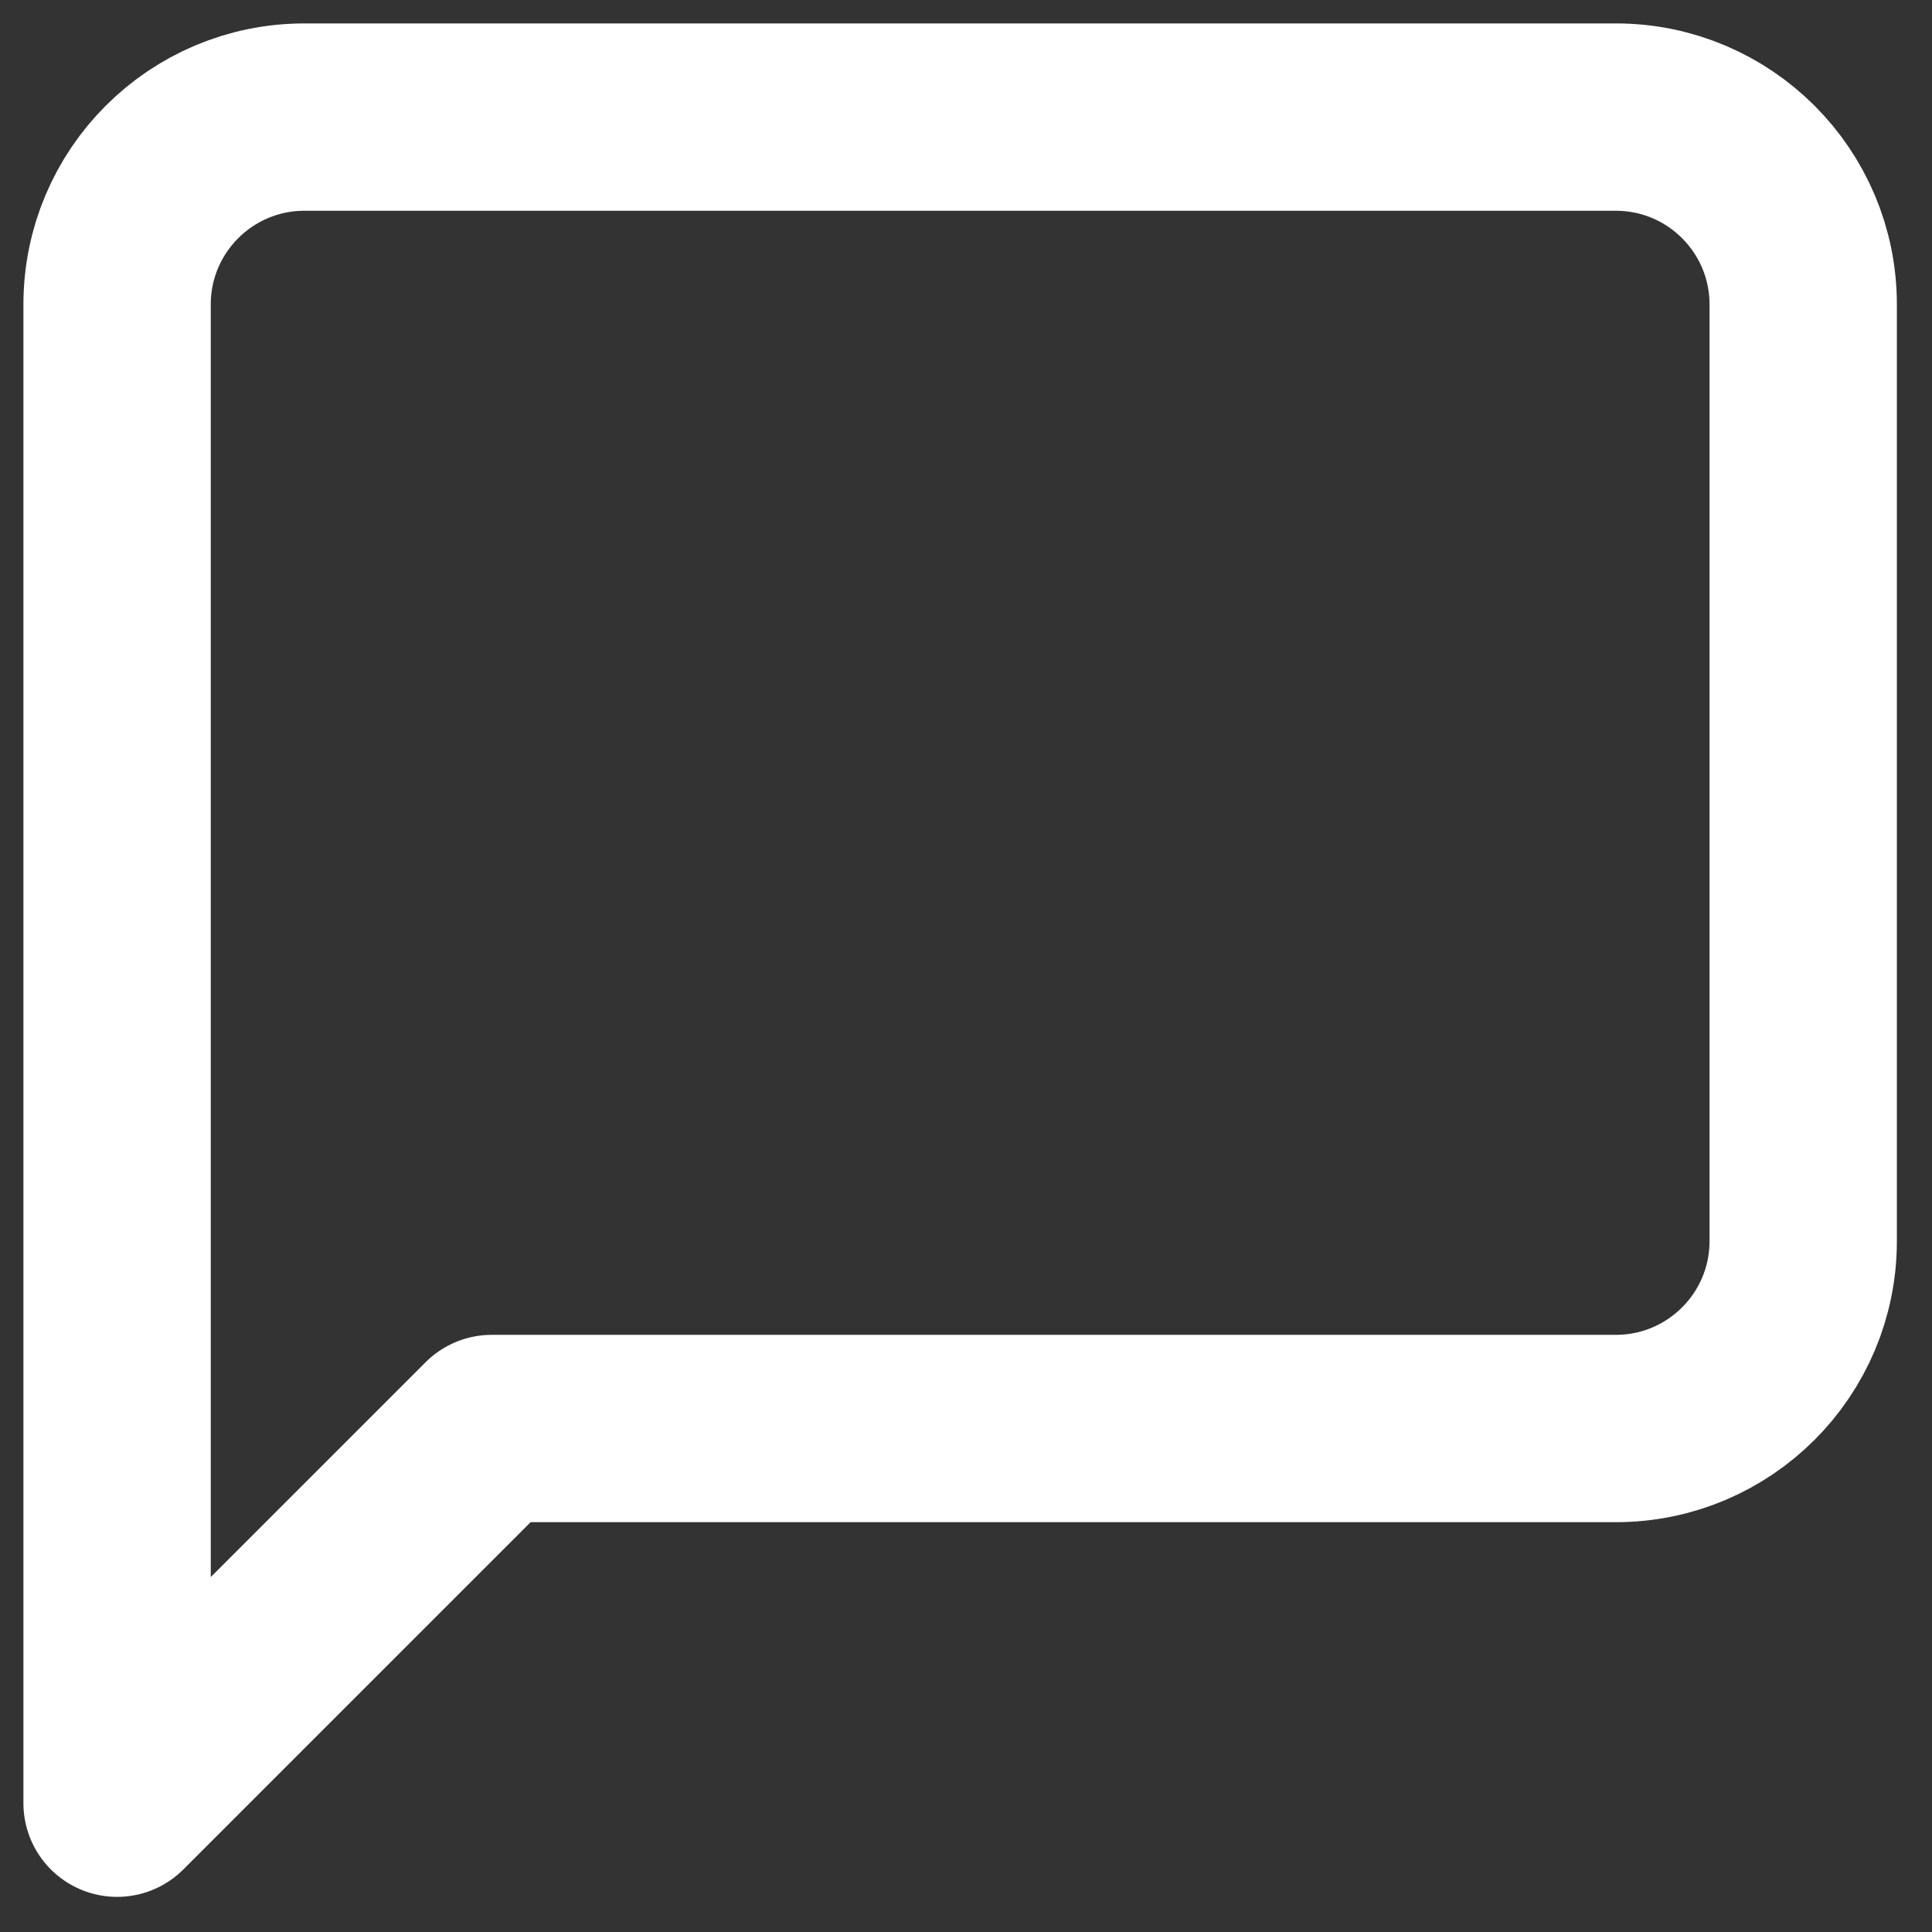
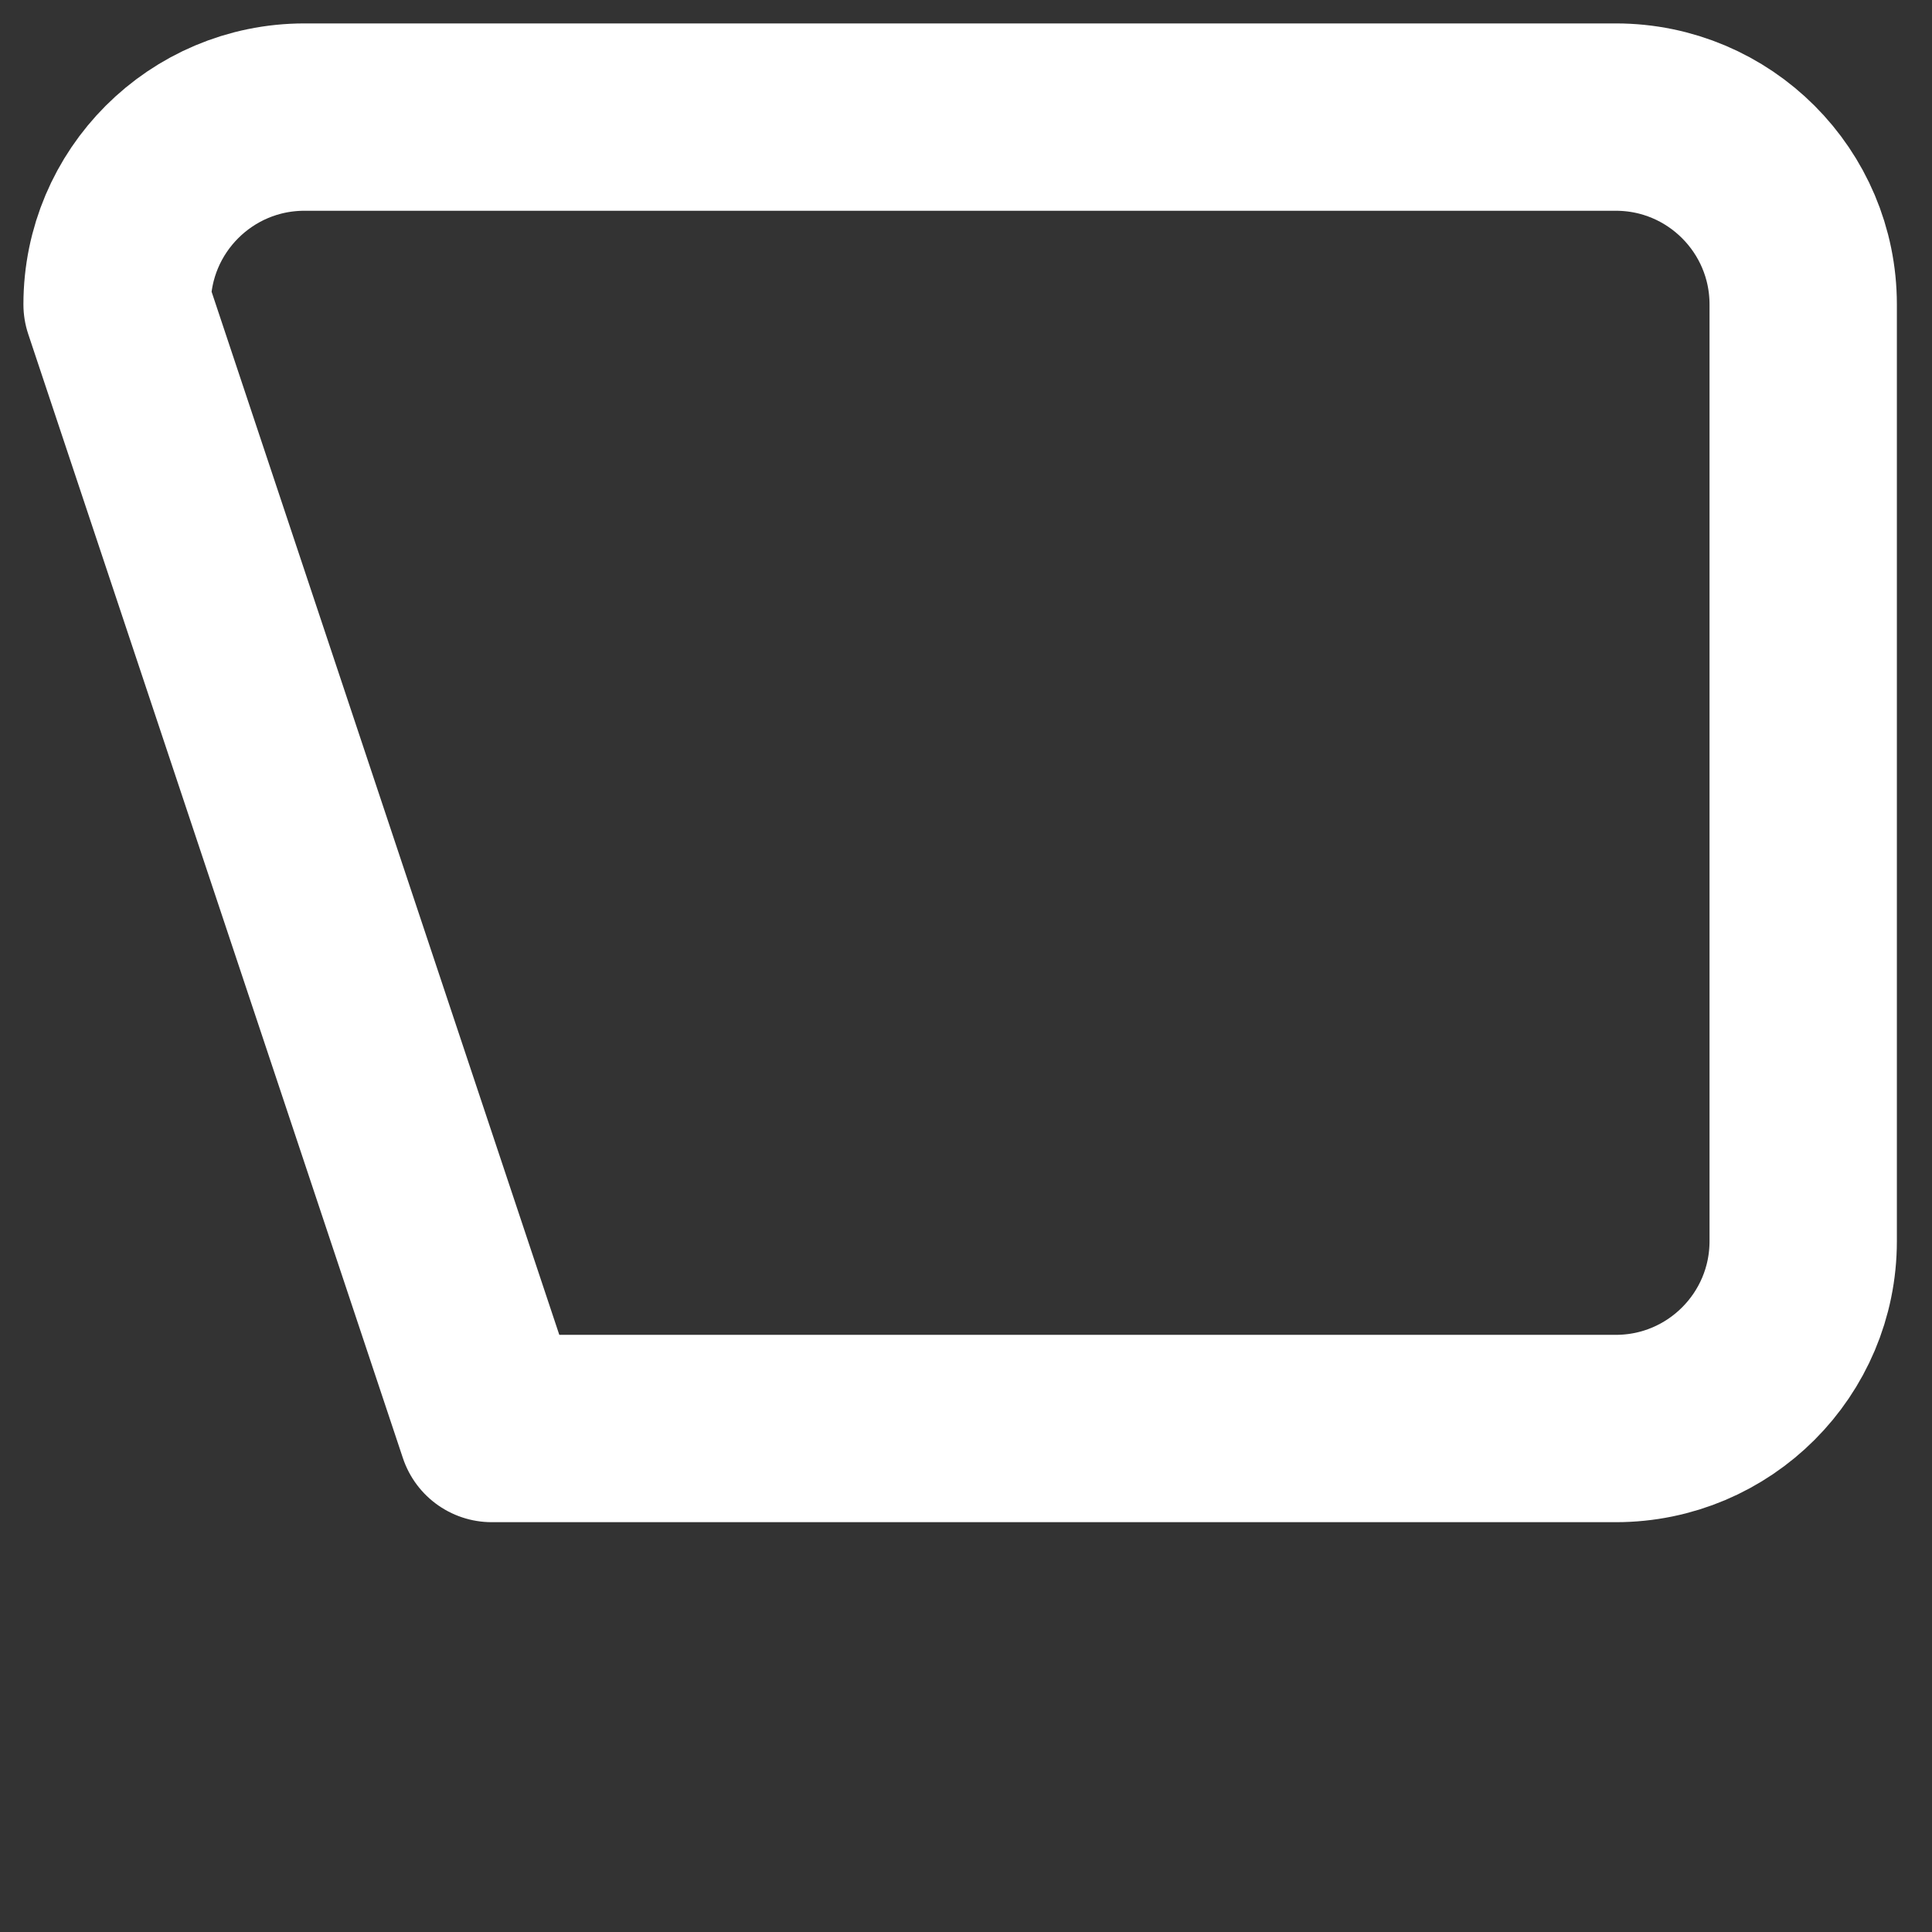
<svg xmlns="http://www.w3.org/2000/svg" width="33px" height="33px" viewBox="0 0 33 33" version="1.1">
  <rect x="0" y="0" width="33" height="33" fill="#333333" stroke="none" />
  <title>message-square</title>
  <desc>Created with Sketch.</desc>
  <g id="Desktop" stroke="none" stroke-width="1" fill="none" fill-rule="evenodd" stroke-linecap="round" stroke-linejoin="round">
    <g id="Home-1a-–-Financial-Professionals---903" transform="translate(-1373, -2651)" stroke="#FFFFFF" stroke-width="3.2">
      <g id="Contact-Sticky-Button" transform="translate(918, 2549)">
        <g id="Group-10" transform="translate(407, 81)">
          <g id="message-square" transform="translate(50, 23)">
-             <path d="M28.8,19.2 C28.8,20.967 27.367,22.4 25.6,22.4 L6.4,22.4 L0,28.8 L0,3.2 C0,1.433 1.433,0 3.2,0 L25.6,0 C27.367,0 28.8,1.433 28.8,3.2 L28.8,19.2 Z" id="Path" />
+             <path d="M28.8,19.2 C28.8,20.967 27.367,22.4 25.6,22.4 L6.4,22.4 L0,3.2 C0,1.433 1.433,0 3.2,0 L25.6,0 C27.367,0 28.8,1.433 28.8,3.2 L28.8,19.2 Z" id="Path" />
          </g>
        </g>
      </g>
    </g>
  </g>
</svg>